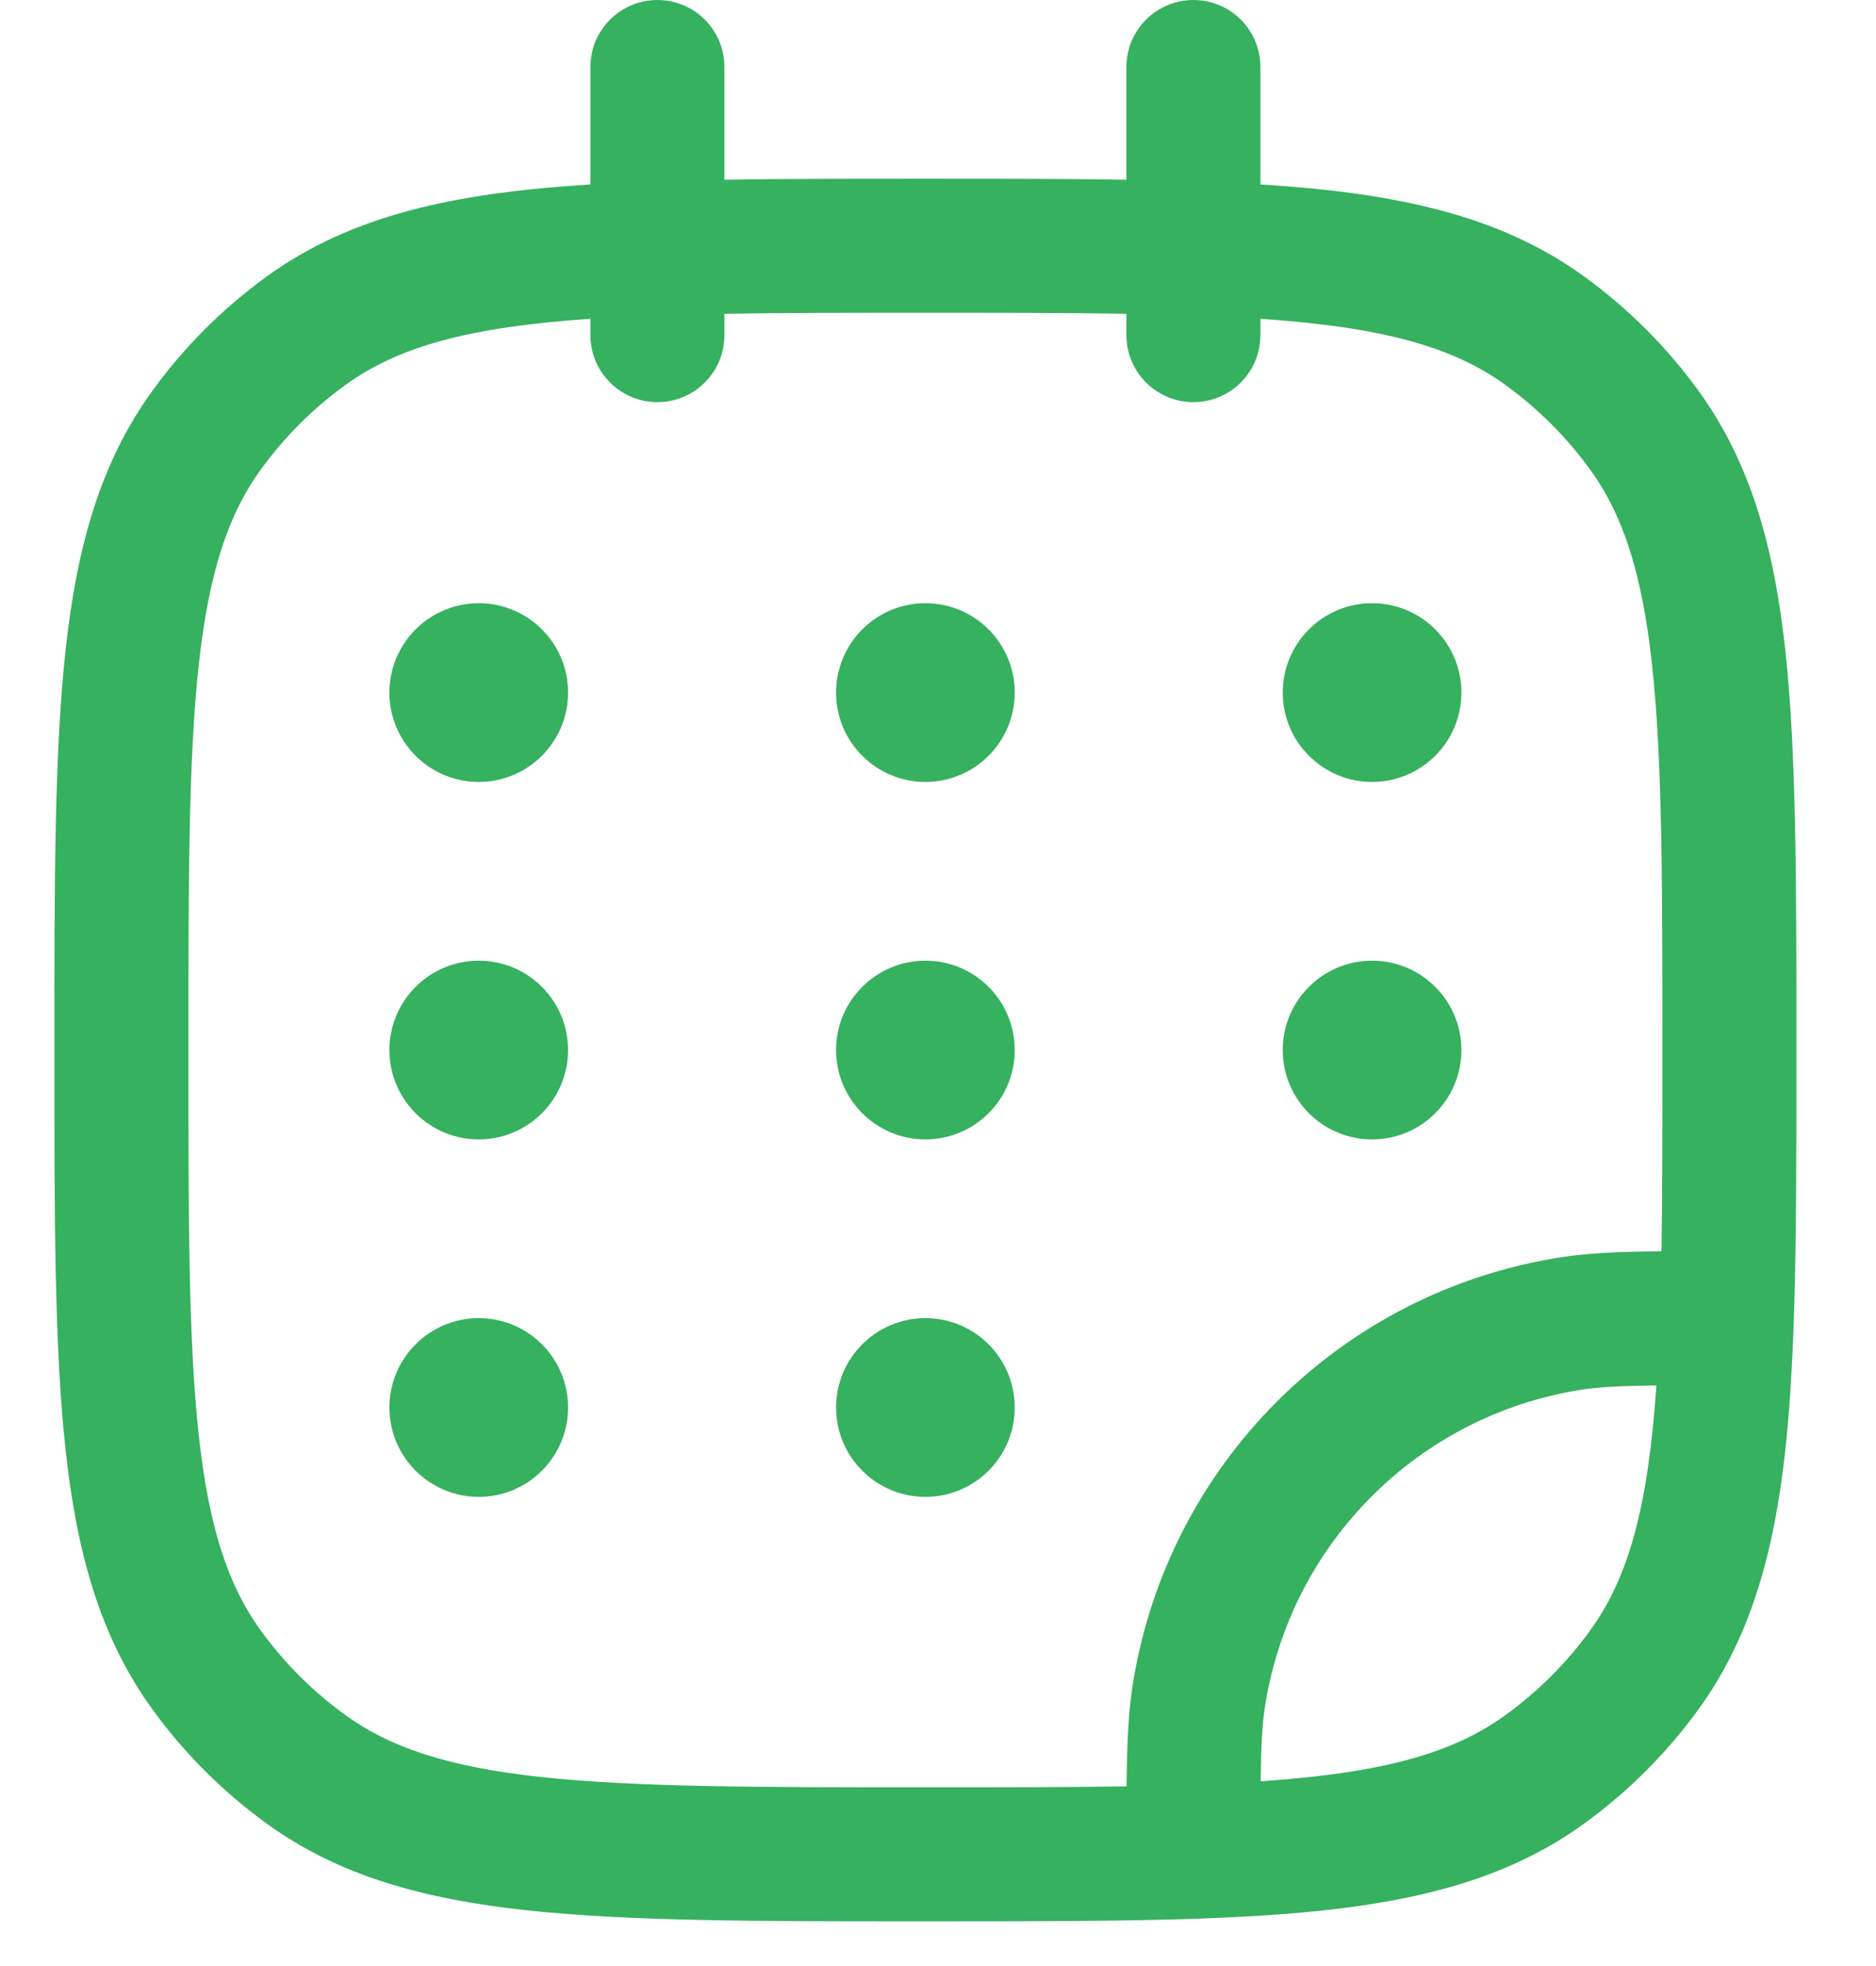
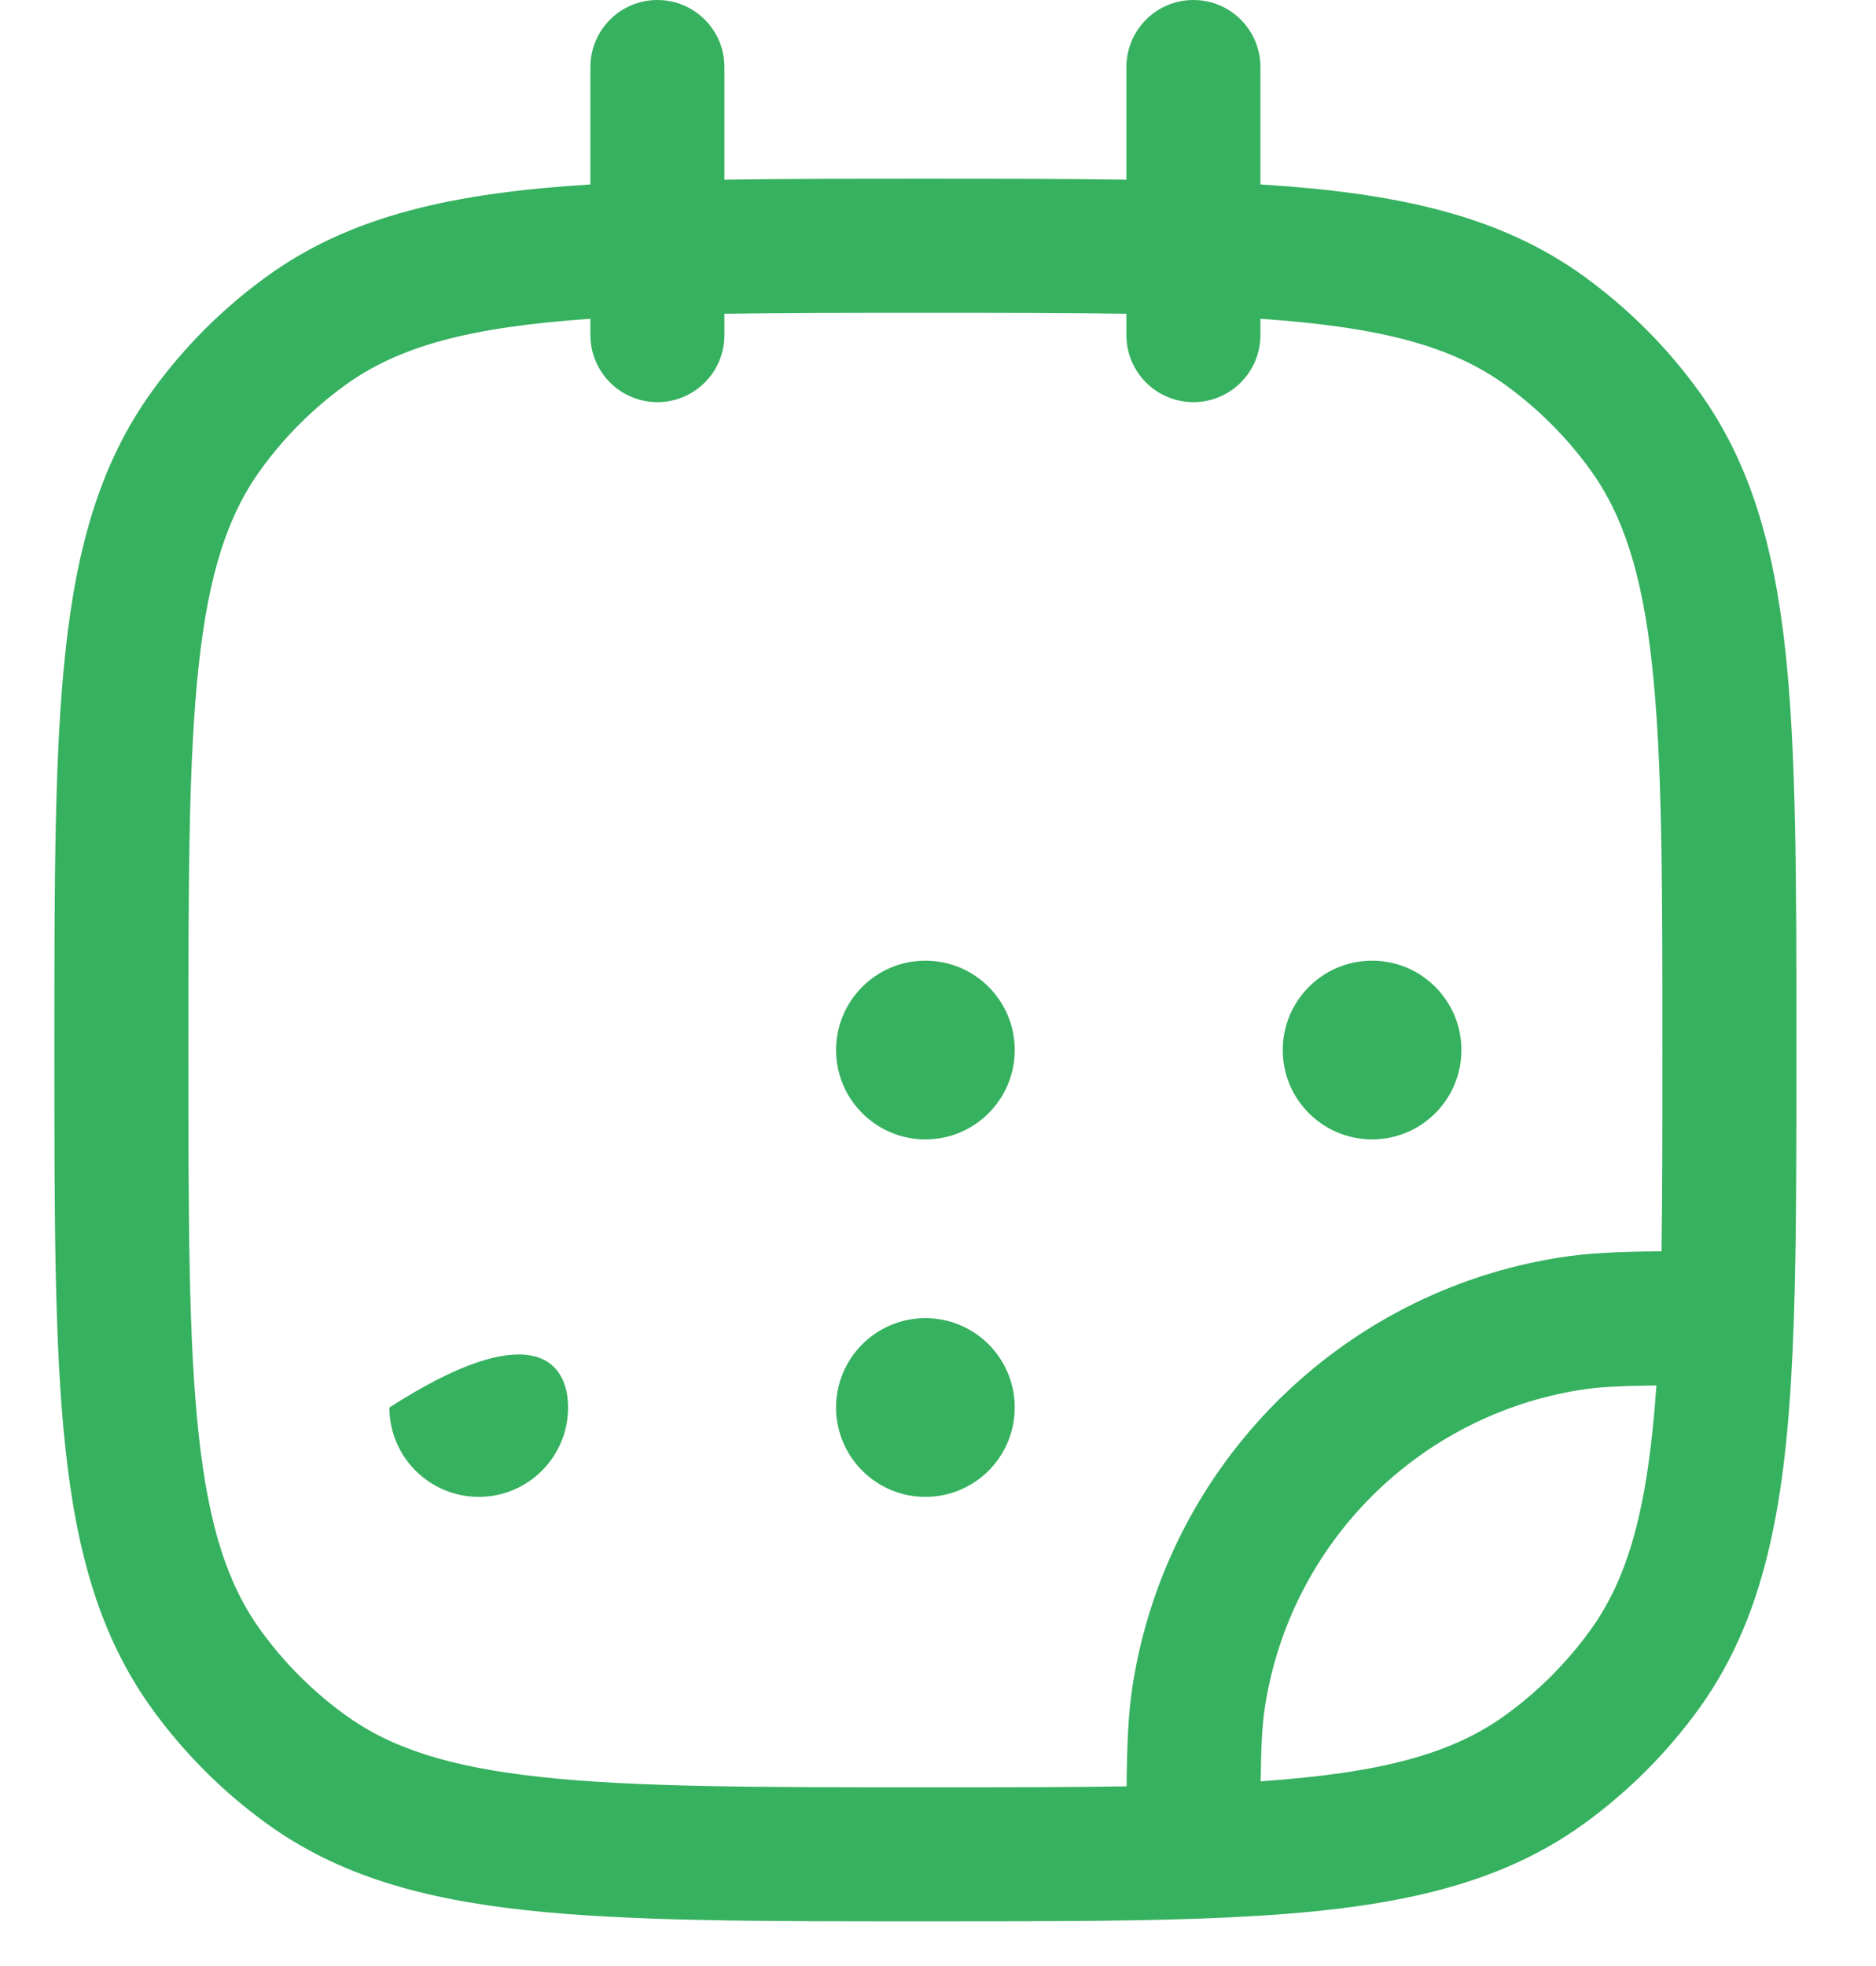
<svg xmlns="http://www.w3.org/2000/svg" width="21" height="22" viewBox="0 0 21 22" fill="none">
  <path fill-rule="evenodd" clip-rule="evenodd" d="M7.359 0C7.774 0 8.109 0.336 8.109 0.75V2.011C8.779 2 9.522 2 10.348 2H10.37C11.197 2 11.94 2 12.609 2.011V0.75C12.609 0.336 12.945 0 13.359 0C13.774 0 14.109 0.336 14.109 0.75V2.064C15.621 2.158 16.783 2.403 17.739 3.098C18.227 3.453 18.657 3.882 19.011 4.37C19.597 5.177 19.859 6.121 19.986 7.286C20.109 8.429 20.109 9.868 20.109 11.705V11.761C20.109 12.921 20.109 13.919 20.08 14.776C20.016 16.649 19.813 18.026 19.011 19.13C18.657 19.618 18.227 20.047 17.739 20.402C16.636 21.204 15.258 21.406 13.385 21.471C12.528 21.5 11.53 21.5 10.37 21.5H10.314C8.478 21.5 7.038 21.5 5.896 21.376C4.73 21.25 3.786 20.988 2.98 20.402C2.491 20.047 2.062 19.618 1.708 19.13C1.122 18.323 0.859 17.379 0.733 16.213C0.609 15.071 0.609 13.632 0.609 11.795V11.705C0.609 9.868 0.609 8.429 0.733 7.286C0.859 6.121 1.122 5.177 1.708 4.37C2.062 3.882 2.491 3.453 2.98 3.098C3.936 2.403 5.097 2.158 6.609 2.064V0.75C6.609 0.336 6.945 0 7.359 0ZM6.609 3.567C5.247 3.661 4.461 3.876 3.861 4.312C3.5 4.574 3.183 4.891 2.921 5.252C2.552 5.76 2.337 6.41 2.224 7.448C2.11 8.5 2.109 9.858 2.109 11.75C2.109 13.642 2.11 15 2.224 16.052C2.337 17.09 2.552 17.74 2.921 18.248C3.183 18.609 3.5 18.926 3.861 19.188C4.369 19.557 5.02 19.773 6.057 19.885C7.109 19.999 8.468 20 10.359 20C11.208 20 11.951 20 12.611 19.989C12.616 19.515 12.63 19.165 12.68 18.851C13.07 16.39 14.999 14.46 17.46 14.071C17.774 14.021 18.124 14.006 18.599 14.002C18.609 13.342 18.609 12.598 18.609 11.75C18.609 9.858 18.608 8.5 18.494 7.448C18.382 6.41 18.167 5.76 17.798 5.252C17.536 4.891 17.218 4.574 16.858 4.312C16.258 3.876 15.471 3.661 14.109 3.567V3.75C14.109 4.164 13.774 4.5 13.359 4.5C12.945 4.5 12.609 4.164 12.609 3.75V3.511C11.95 3.5 11.207 3.5 10.359 3.5C9.512 3.5 8.769 3.5 8.109 3.511V3.75C8.109 4.164 7.774 4.5 7.359 4.5C6.945 4.5 6.609 4.164 6.609 3.75V3.567ZM18.542 15.503C18.137 15.508 17.9 15.52 17.695 15.552C15.876 15.84 14.45 17.267 14.162 19.085C14.129 19.29 14.117 19.528 14.112 19.933C15.473 19.839 16.258 19.624 16.858 19.188C17.218 18.926 17.536 18.609 17.798 18.248C18.233 17.649 18.448 16.863 18.542 15.503Z" fill="#36B15F" />
-   <path d="M6.359 7.75C6.359 8.302 5.912 8.75 5.359 8.75C4.807 8.75 4.359 8.302 4.359 7.75C4.359 7.198 4.807 6.75 5.359 6.75C5.912 6.75 6.359 7.198 6.359 7.75Z" fill="#36B15F" />
-   <path d="M6.359 11.75C6.359 12.302 5.912 12.75 5.359 12.75C4.807 12.75 4.359 12.302 4.359 11.75C4.359 11.198 4.807 10.75 5.359 10.75C5.912 10.75 6.359 11.198 6.359 11.75Z" fill="#36B15F" />
-   <path d="M11.359 7.75C11.359 8.302 10.912 8.75 10.359 8.75C9.807 8.75 9.359 8.302 9.359 7.75C9.359 7.198 9.807 6.75 10.359 6.75C10.912 6.75 11.359 7.198 11.359 7.75Z" fill="#36B15F" />
  <path d="M11.359 11.75C11.359 12.302 10.912 12.75 10.359 12.75C9.807 12.75 9.359 12.302 9.359 11.75C9.359 11.198 9.807 10.75 10.359 10.75C10.912 10.75 11.359 11.198 11.359 11.75Z" fill="#36B15F" />
  <path d="M11.359 15.75C11.359 16.302 10.912 16.75 10.359 16.75C9.807 16.75 9.359 16.302 9.359 15.75C9.359 15.198 9.807 14.75 10.359 14.75C10.912 14.75 11.359 15.198 11.359 15.75Z" fill="#36B15F" />
-   <path d="M16.359 7.75C16.359 8.302 15.912 8.75 15.359 8.75C14.807 8.75 14.359 8.302 14.359 7.75C14.359 7.198 14.807 6.75 15.359 6.75C15.912 6.75 16.359 7.198 16.359 7.75Z" fill="#36B15F" />
  <path d="M16.359 11.75C16.359 12.302 15.912 12.75 15.359 12.75C14.807 12.75 14.359 12.302 14.359 11.75C14.359 11.198 14.807 10.75 15.359 10.75C15.912 10.75 16.359 11.198 16.359 11.75Z" fill="#36B15F" />
-   <path d="M6.359 15.75C6.359 16.302 5.912 16.75 5.359 16.75C4.807 16.75 4.359 16.302 4.359 15.75C4.359 15.198 4.807 14.75 5.359 14.75C5.912 14.75 6.359 15.198 6.359 15.75Z" fill="#36B15F" />
+   <path d="M6.359 15.75C6.359 16.302 5.912 16.75 5.359 16.75C4.807 16.75 4.359 16.302 4.359 15.75C5.912 14.75 6.359 15.198 6.359 15.75Z" fill="#36B15F" />
</svg>